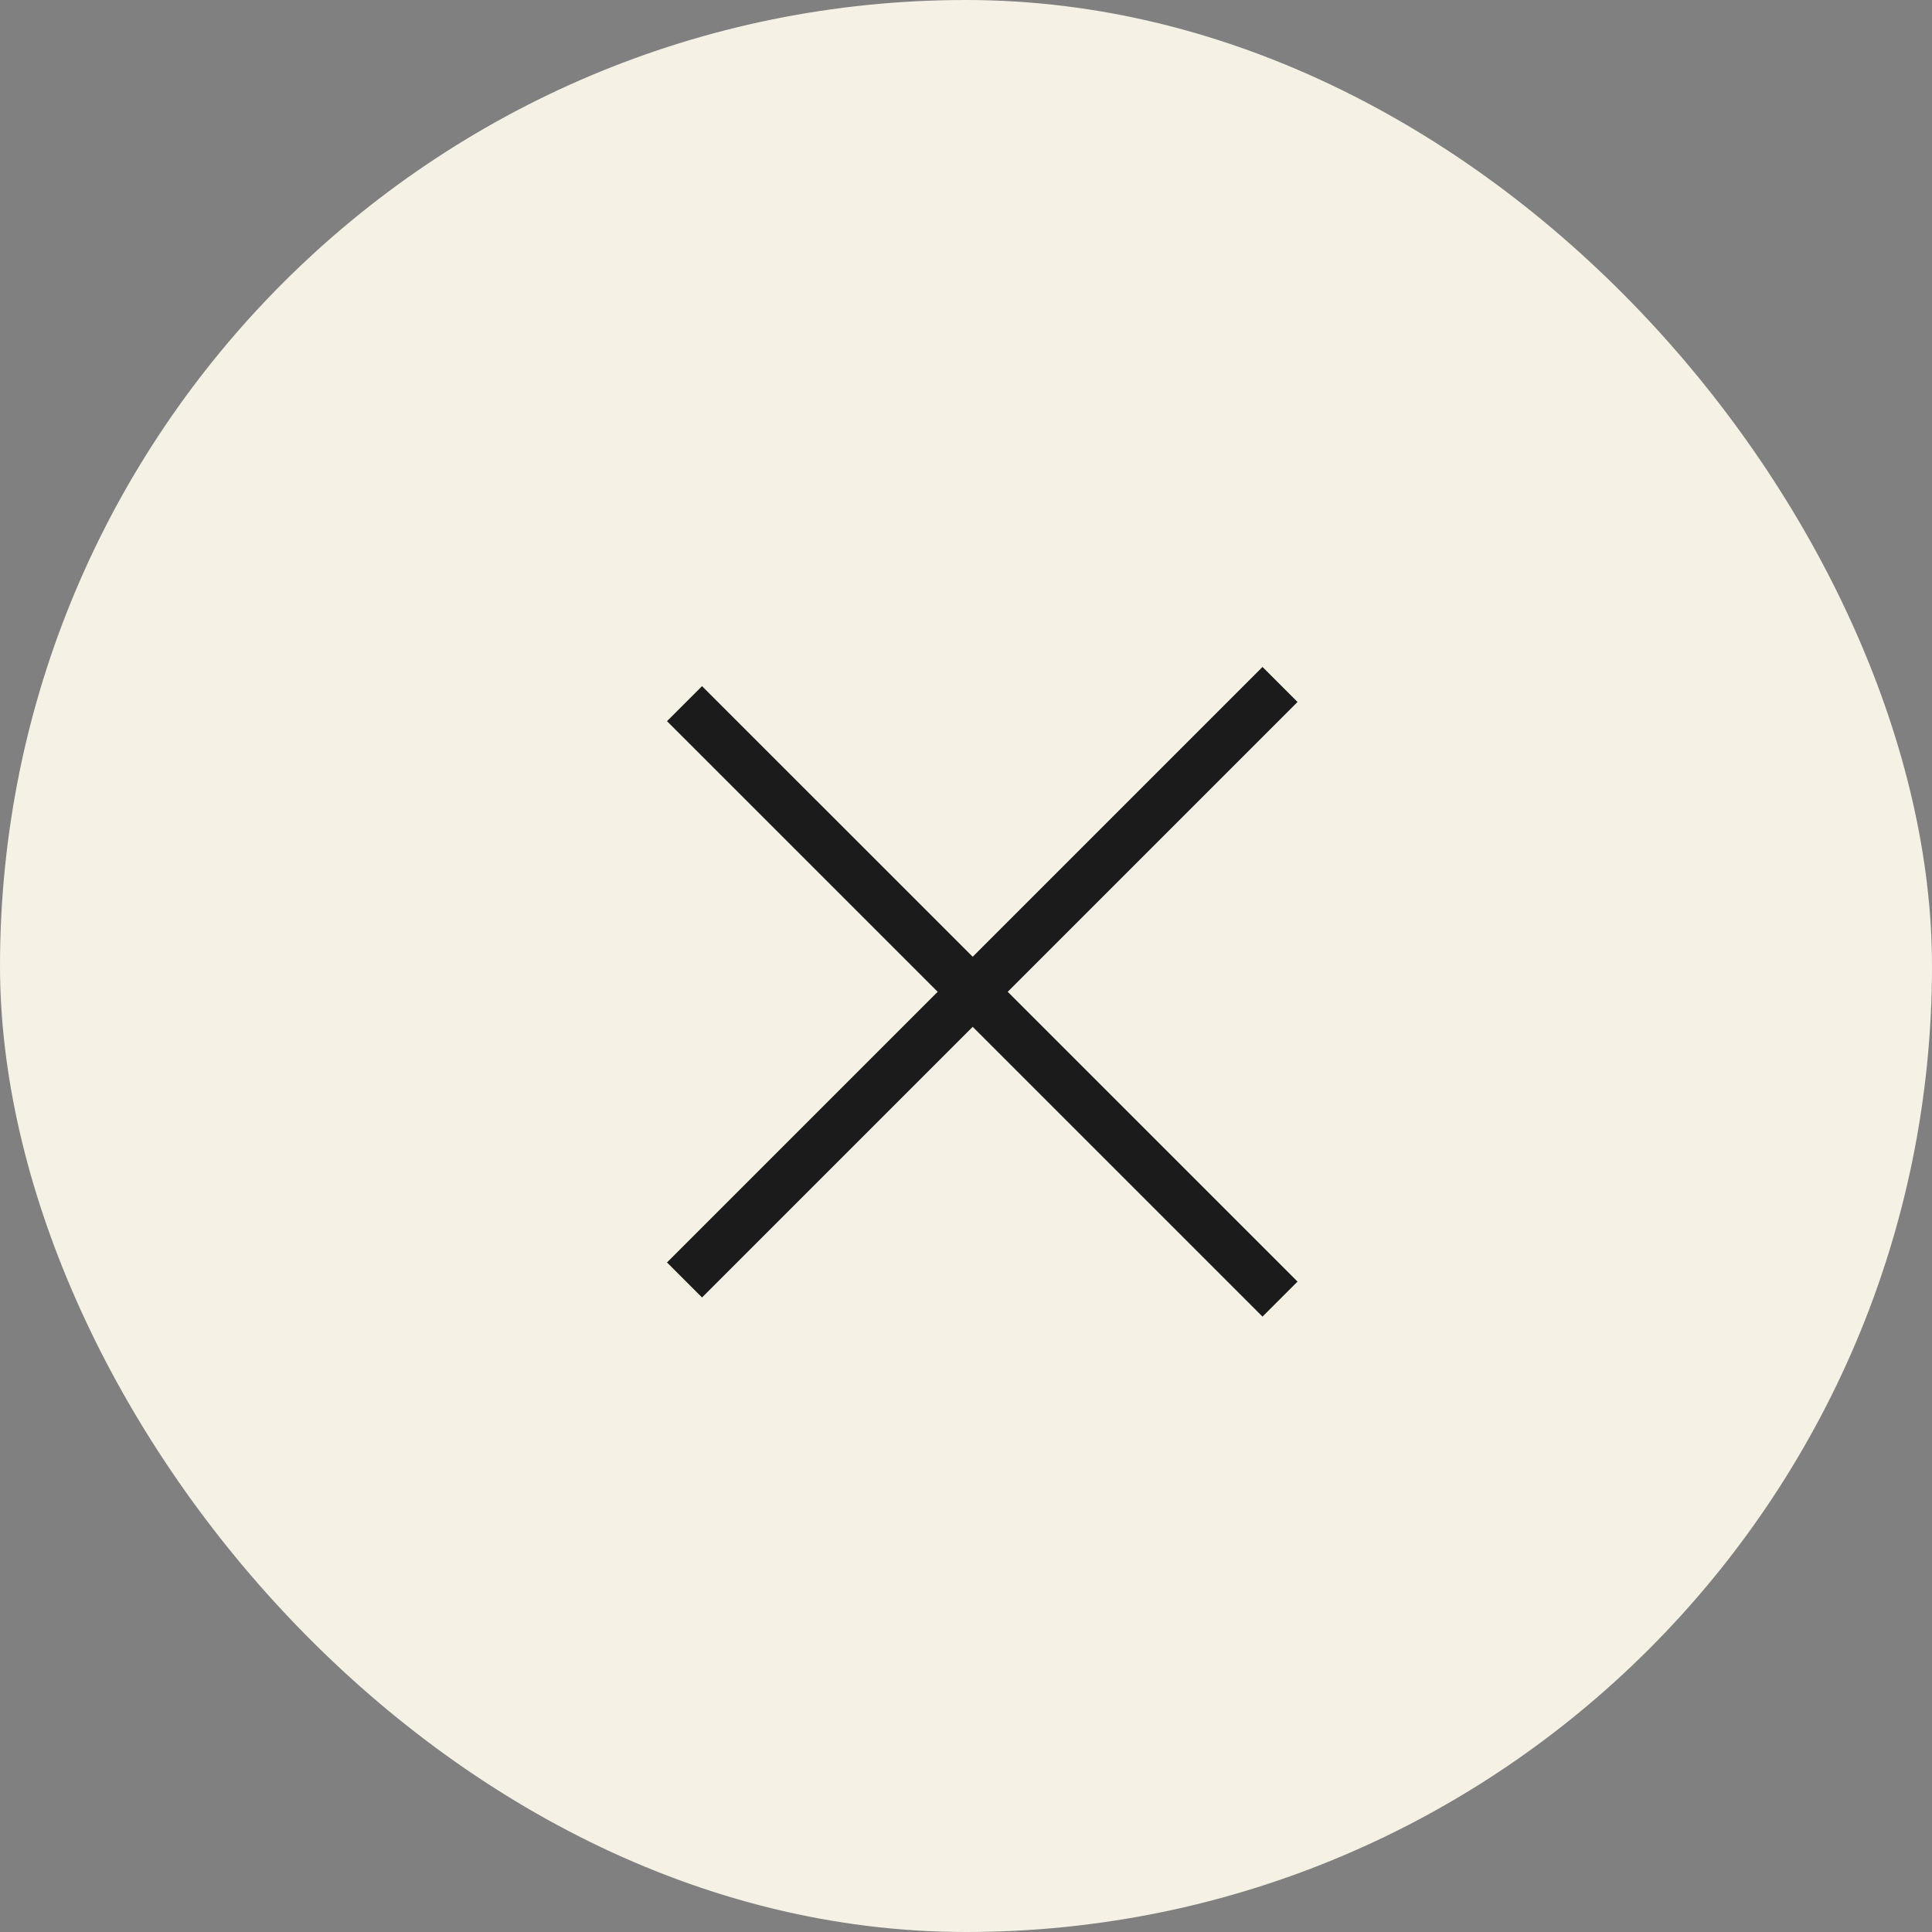
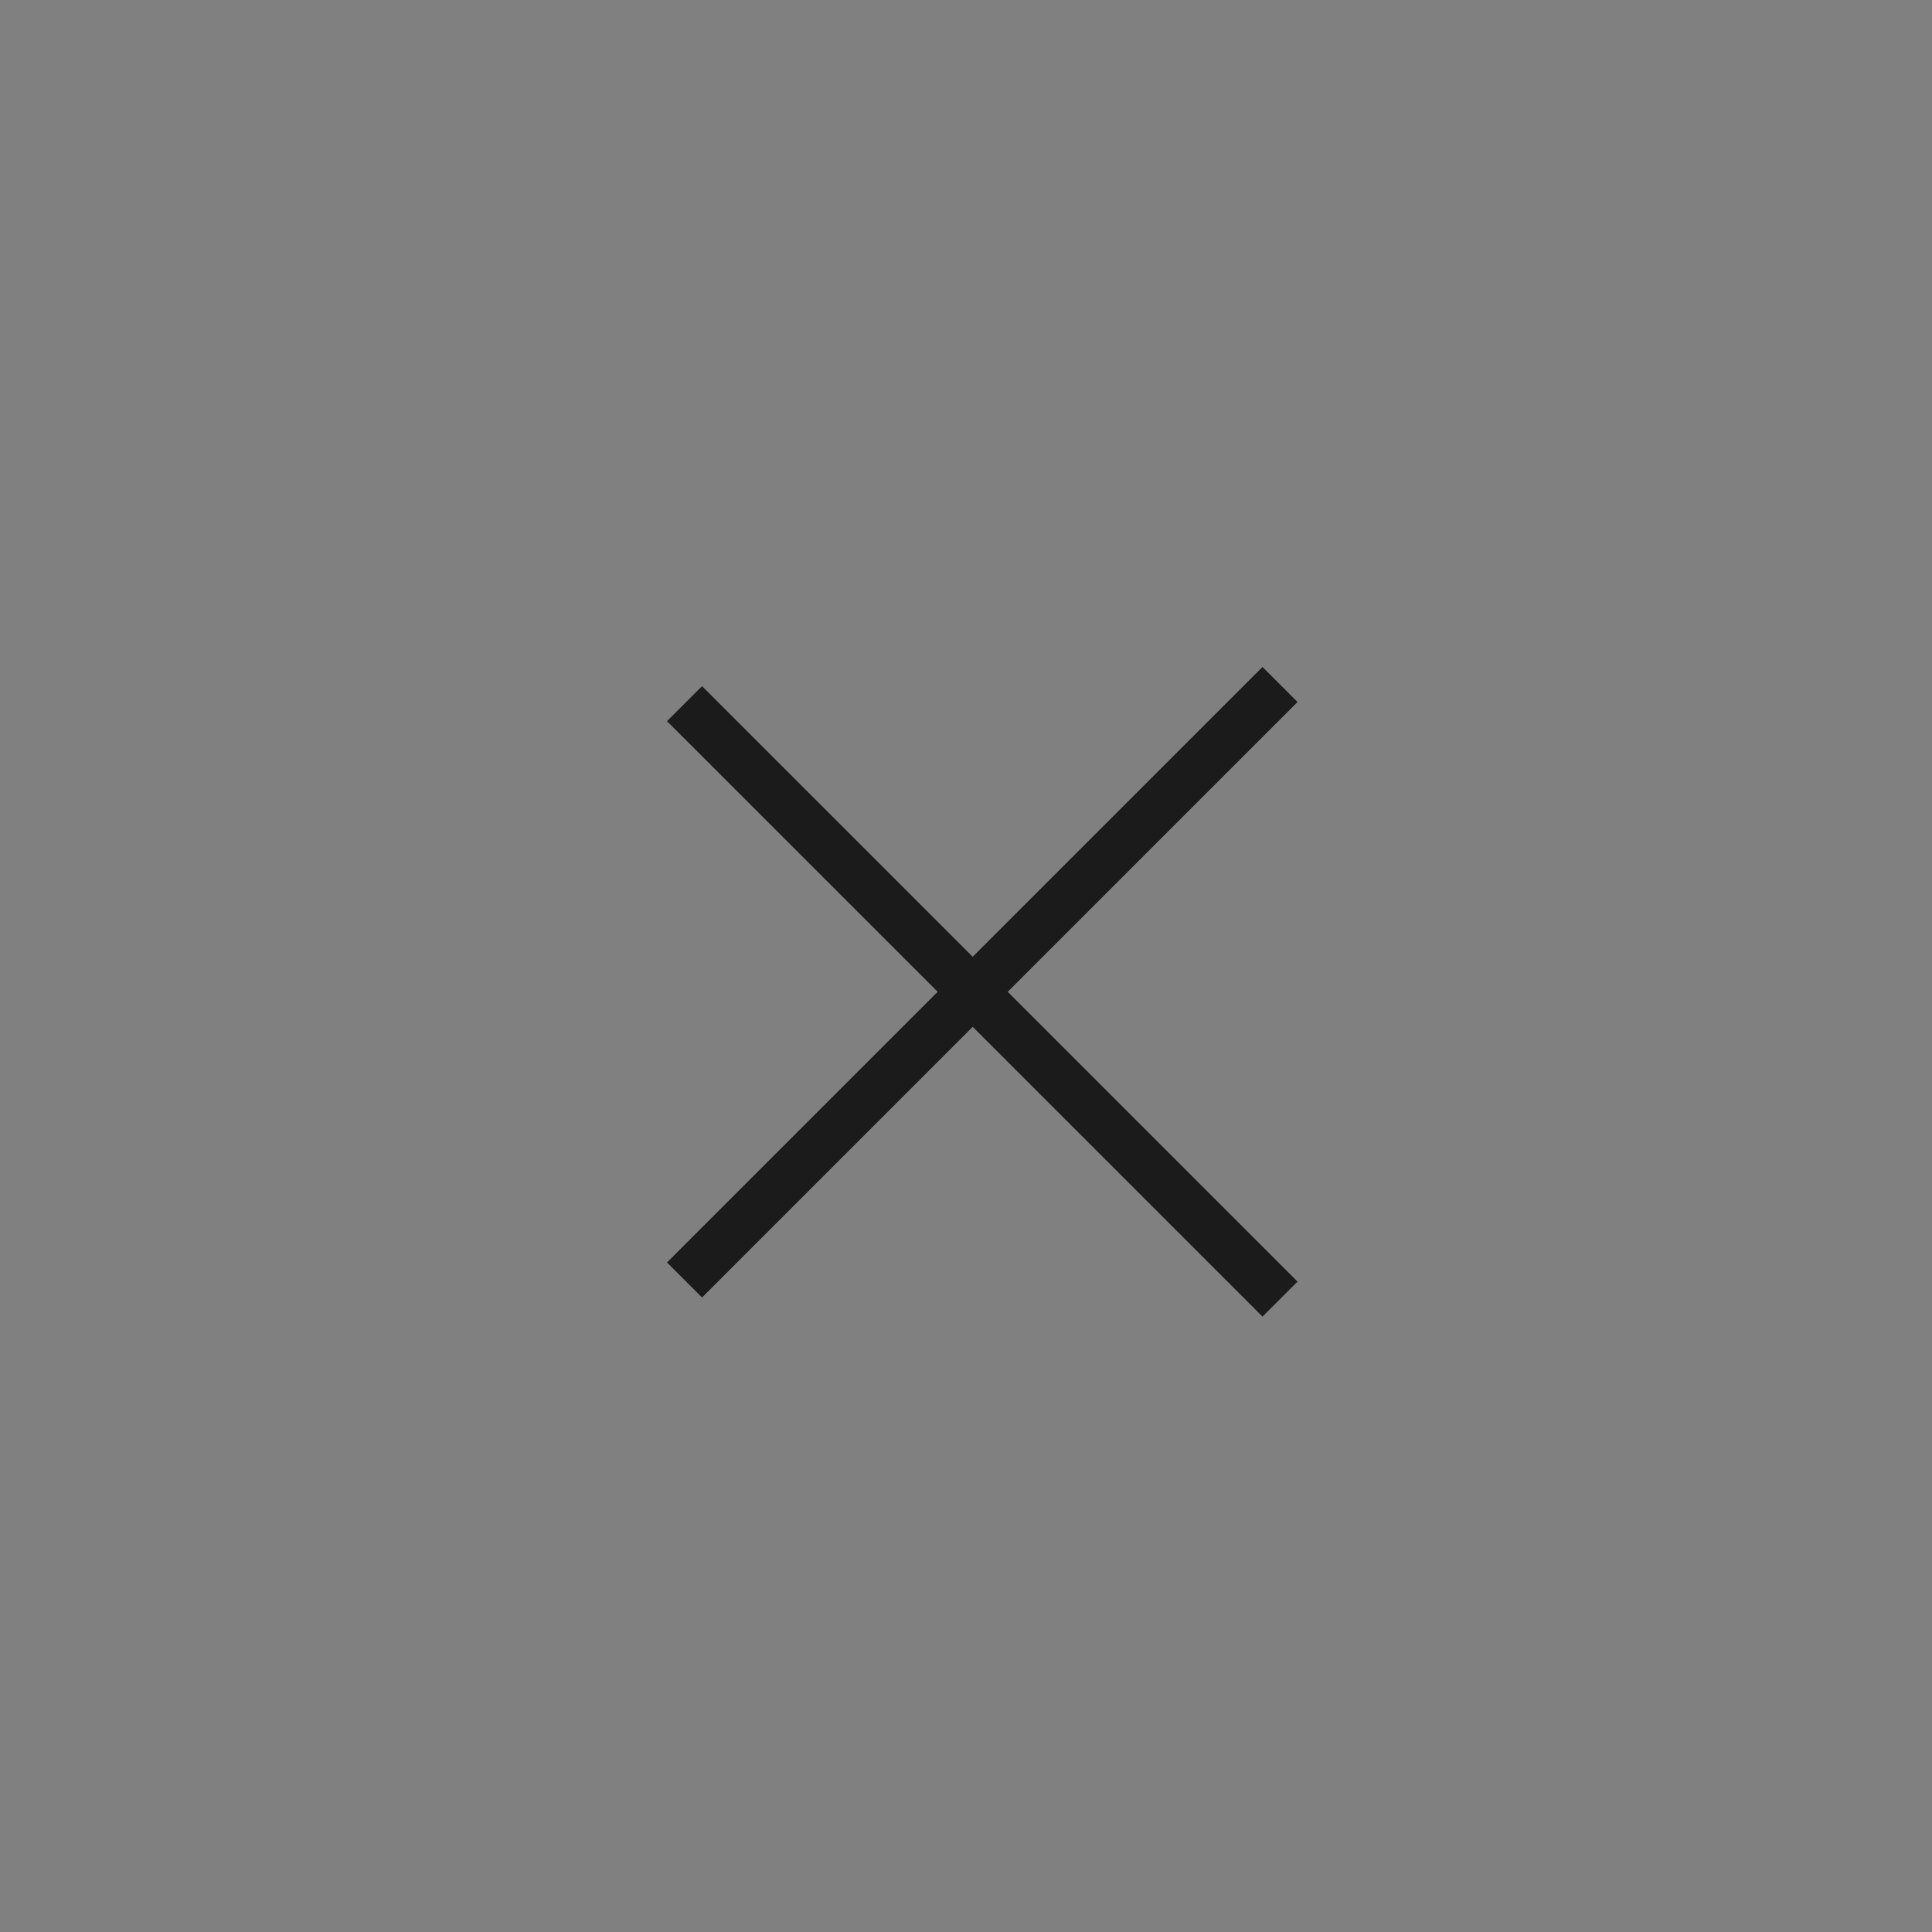
<svg xmlns="http://www.w3.org/2000/svg" width="39" height="39" viewBox="0 0 39 39" fill="none">
  <rect x="0" y="0" width="39" height="39" fill="#808080" stroke="none" />
-   <rect width="39" height="39" rx="19.5" fill="#F5F1E5" />
  <line x1="13.818" y1="14.204" x2="25.839" y2="26.224" stroke="#1B1B1B" />
  <line x1="25.839" y1="13.817" x2="13.818" y2="25.838" stroke="#1B1B1B" />
</svg>